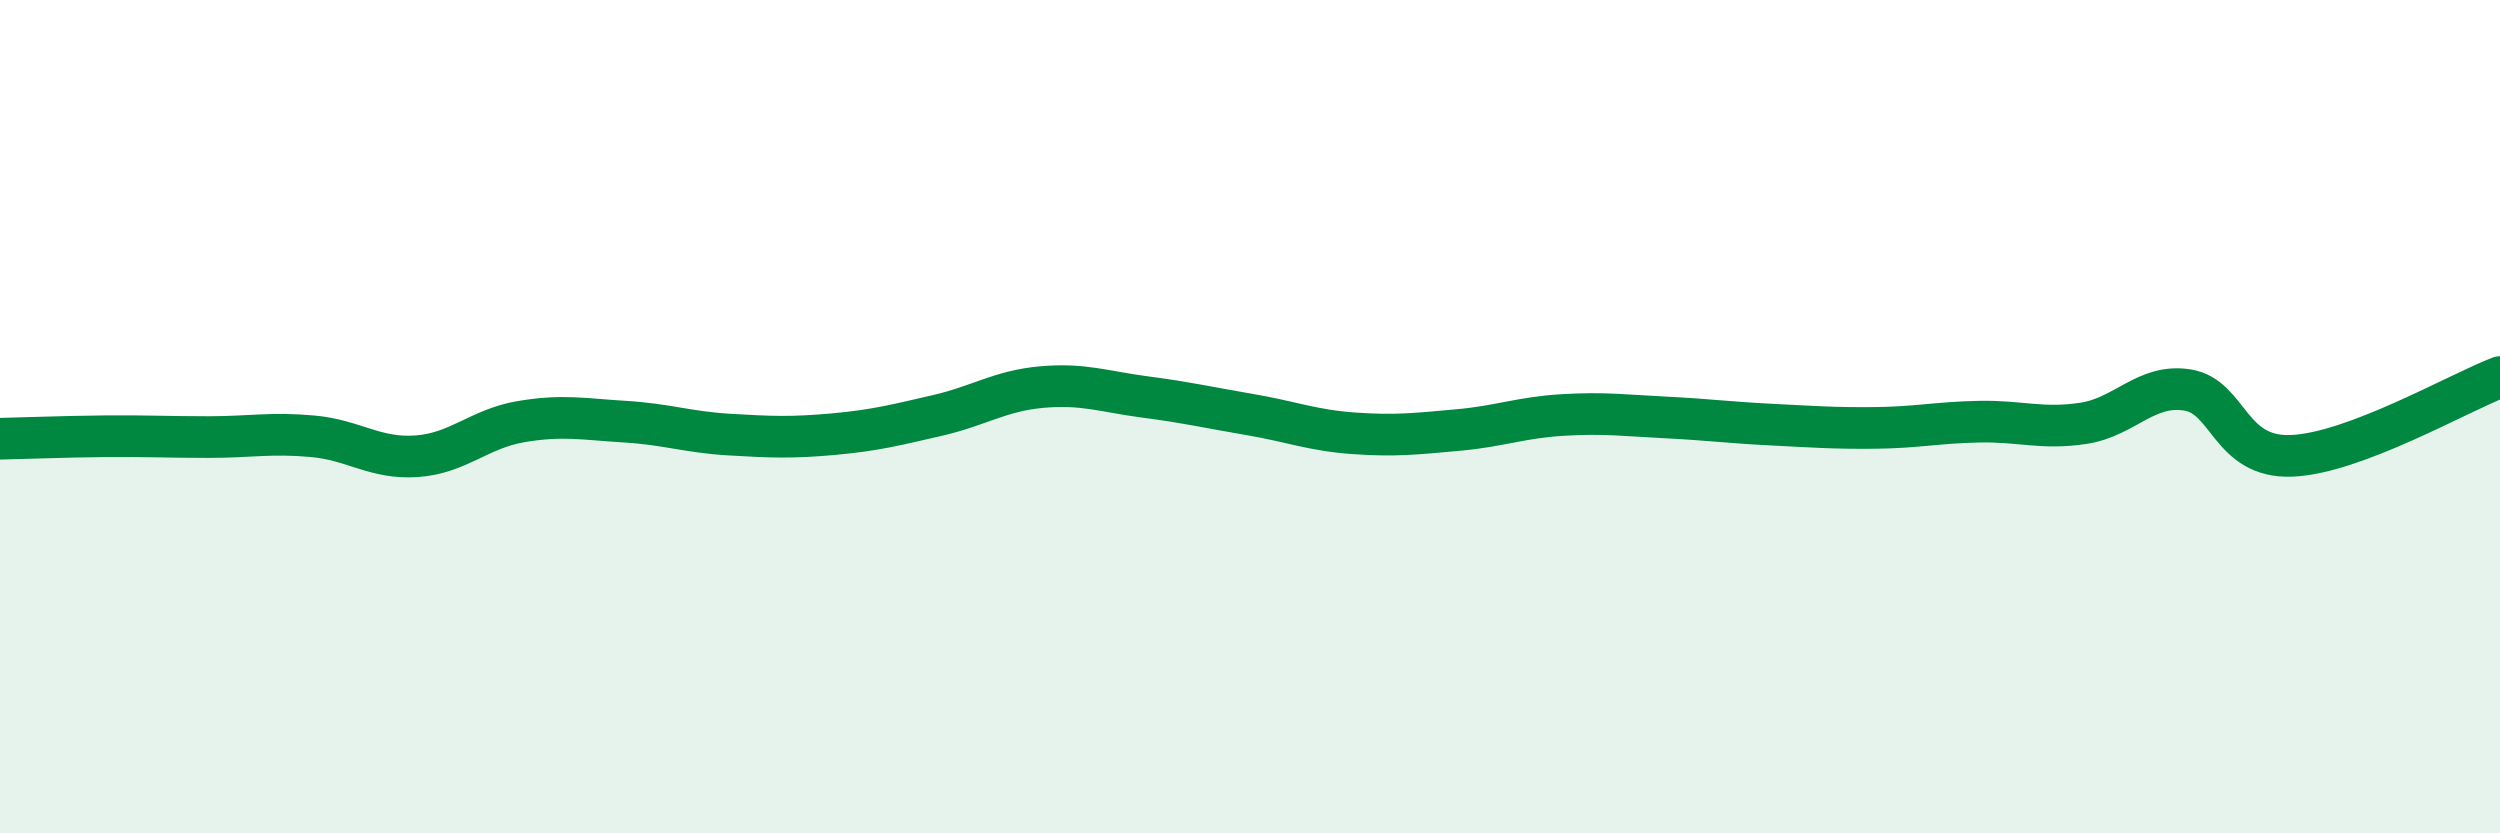
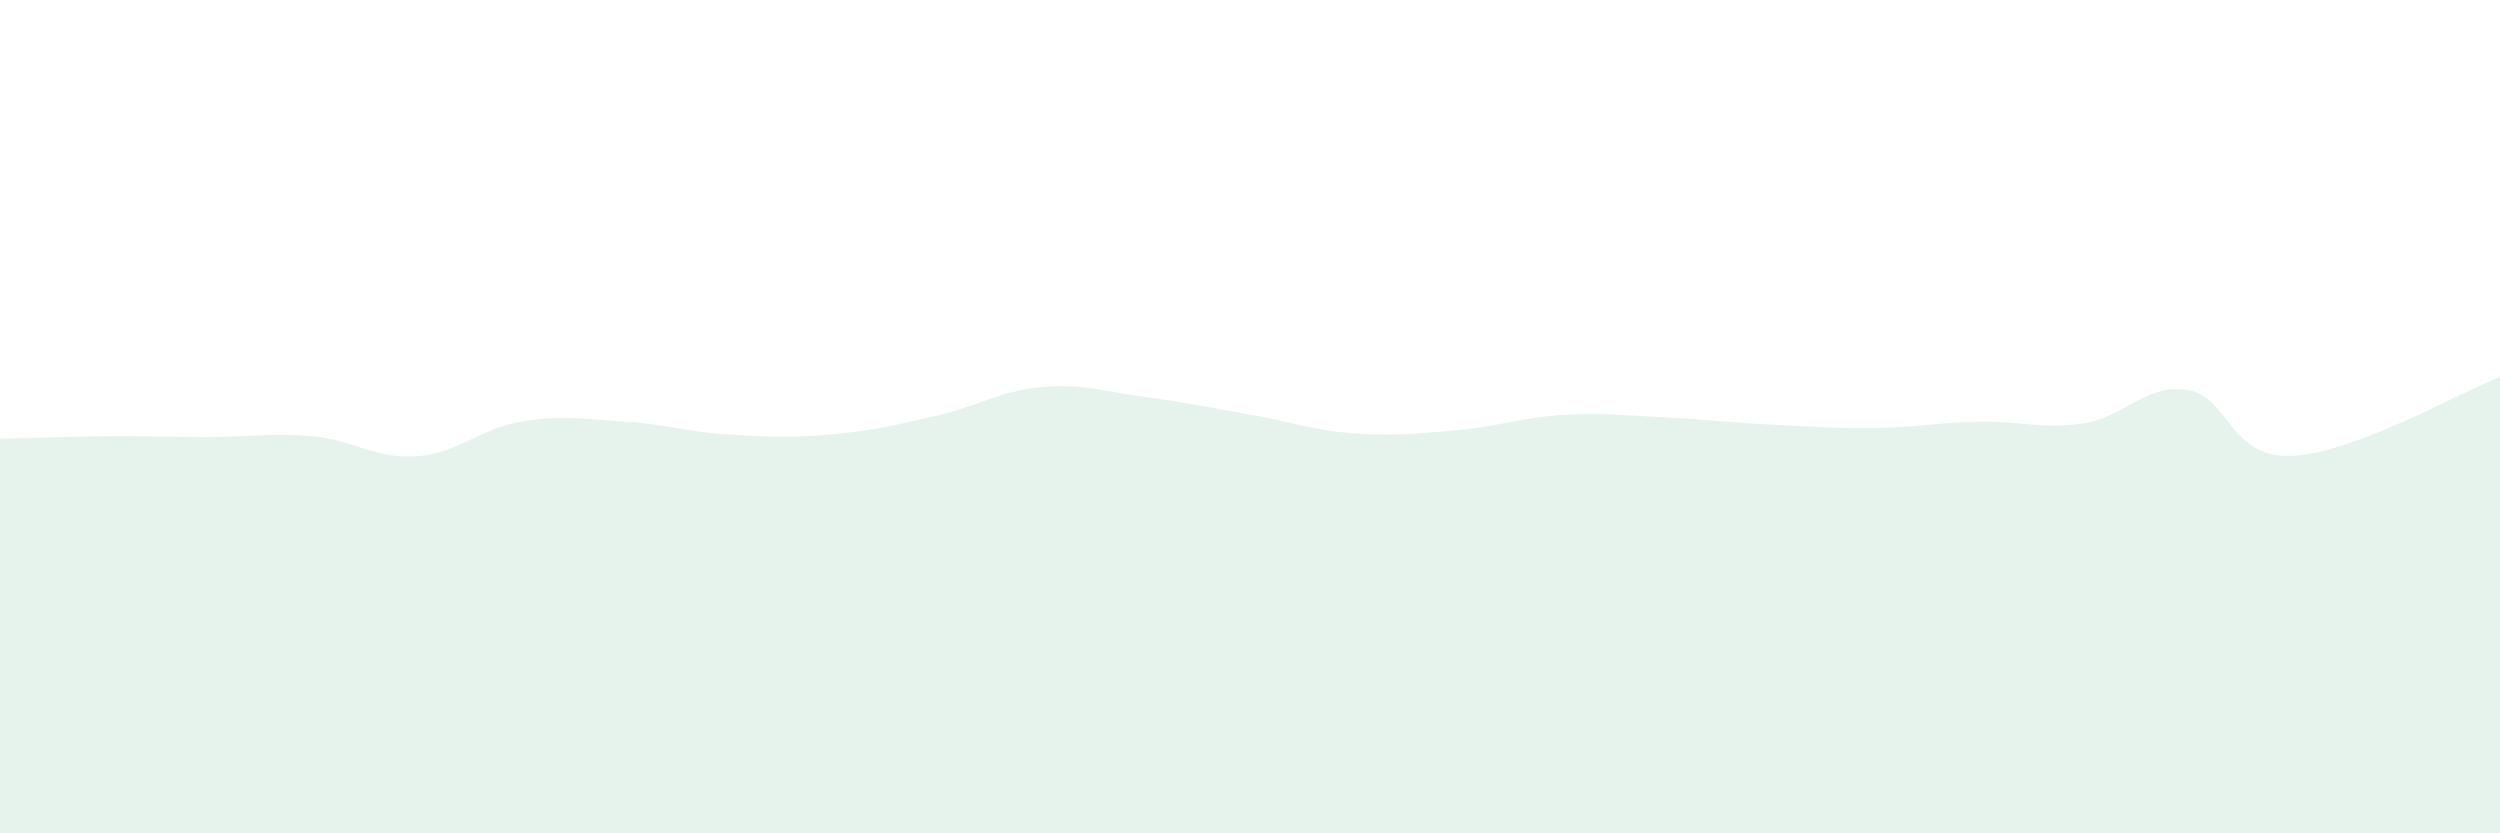
<svg xmlns="http://www.w3.org/2000/svg" width="60" height="20" viewBox="0 0 60 20">
  <path d="M 0,10.53 C 0.5,10.52 1.5,10.48 2.5,10.47 C 3.5,10.46 4,10.49 5,10.49 C 6,10.49 6.5,10.38 7.5,10.47 C 8.5,10.56 9,11.02 10,10.95 C 11,10.88 11.5,10.29 12.5,10.12 C 13.5,9.95 14,10.06 15,10.12 C 16,10.18 16.5,10.37 17.5,10.43 C 18.5,10.49 19,10.51 20,10.42 C 21,10.33 21.5,10.2 22.5,9.97 C 23.5,9.74 24,9.38 25,9.29 C 26,9.2 26.5,9.4 27.5,9.53 C 28.5,9.66 29,9.78 30,9.95 C 31,10.12 31.5,10.33 32.5,10.4 C 33.5,10.47 34,10.41 35,10.32 C 36,10.23 36.5,10.02 37.5,9.96 C 38.5,9.9 39,9.97 40,10.02 C 41,10.07 41.5,10.14 42.5,10.19 C 43.5,10.24 44,10.28 45,10.27 C 46,10.26 46.5,10.14 47.5,10.12 C 48.5,10.1 49,10.31 50,10.16 C 51,10.01 51.5,9.2 52.5,9.36 C 53.5,9.52 53.5,11 55,10.94 C 56.5,10.88 59,9.43 60,9.05L60 20L0 20Z" fill="#008740" opacity="0.1" stroke-linecap="round" stroke-linejoin="round" />
-   <path d="M 0,10.53 C 0.5,10.52 1.5,10.48 2.5,10.47 C 3.5,10.46 4,10.49 5,10.49 C 6,10.49 6.5,10.38 7.5,10.47 C 8.5,10.56 9,11.02 10,10.95 C 11,10.88 11.5,10.29 12.5,10.12 C 13.5,9.95 14,10.06 15,10.12 C 16,10.18 16.5,10.37 17.5,10.43 C 18.5,10.49 19,10.51 20,10.42 C 21,10.33 21.5,10.2 22.5,9.97 C 23.5,9.74 24,9.38 25,9.29 C 26,9.2 26.5,9.4 27.5,9.53 C 28.5,9.66 29,9.78 30,9.95 C 31,10.12 31.5,10.33 32.5,10.4 C 33.5,10.47 34,10.41 35,10.32 C 36,10.23 36.5,10.02 37.5,9.96 C 38.5,9.9 39,9.97 40,10.02 C 41,10.07 41.5,10.14 42.5,10.19 C 43.5,10.24 44,10.28 45,10.27 C 46,10.26 46.5,10.14 47.5,10.12 C 48.5,10.1 49,10.31 50,10.16 C 51,10.01 51.5,9.2 52.5,9.36 C 53.5,9.52 53.5,11 55,10.94 C 56.5,10.88 59,9.43 60,9.05" stroke="#008740" stroke-width="1" fill="none" stroke-linecap="round" stroke-linejoin="round" />
</svg>